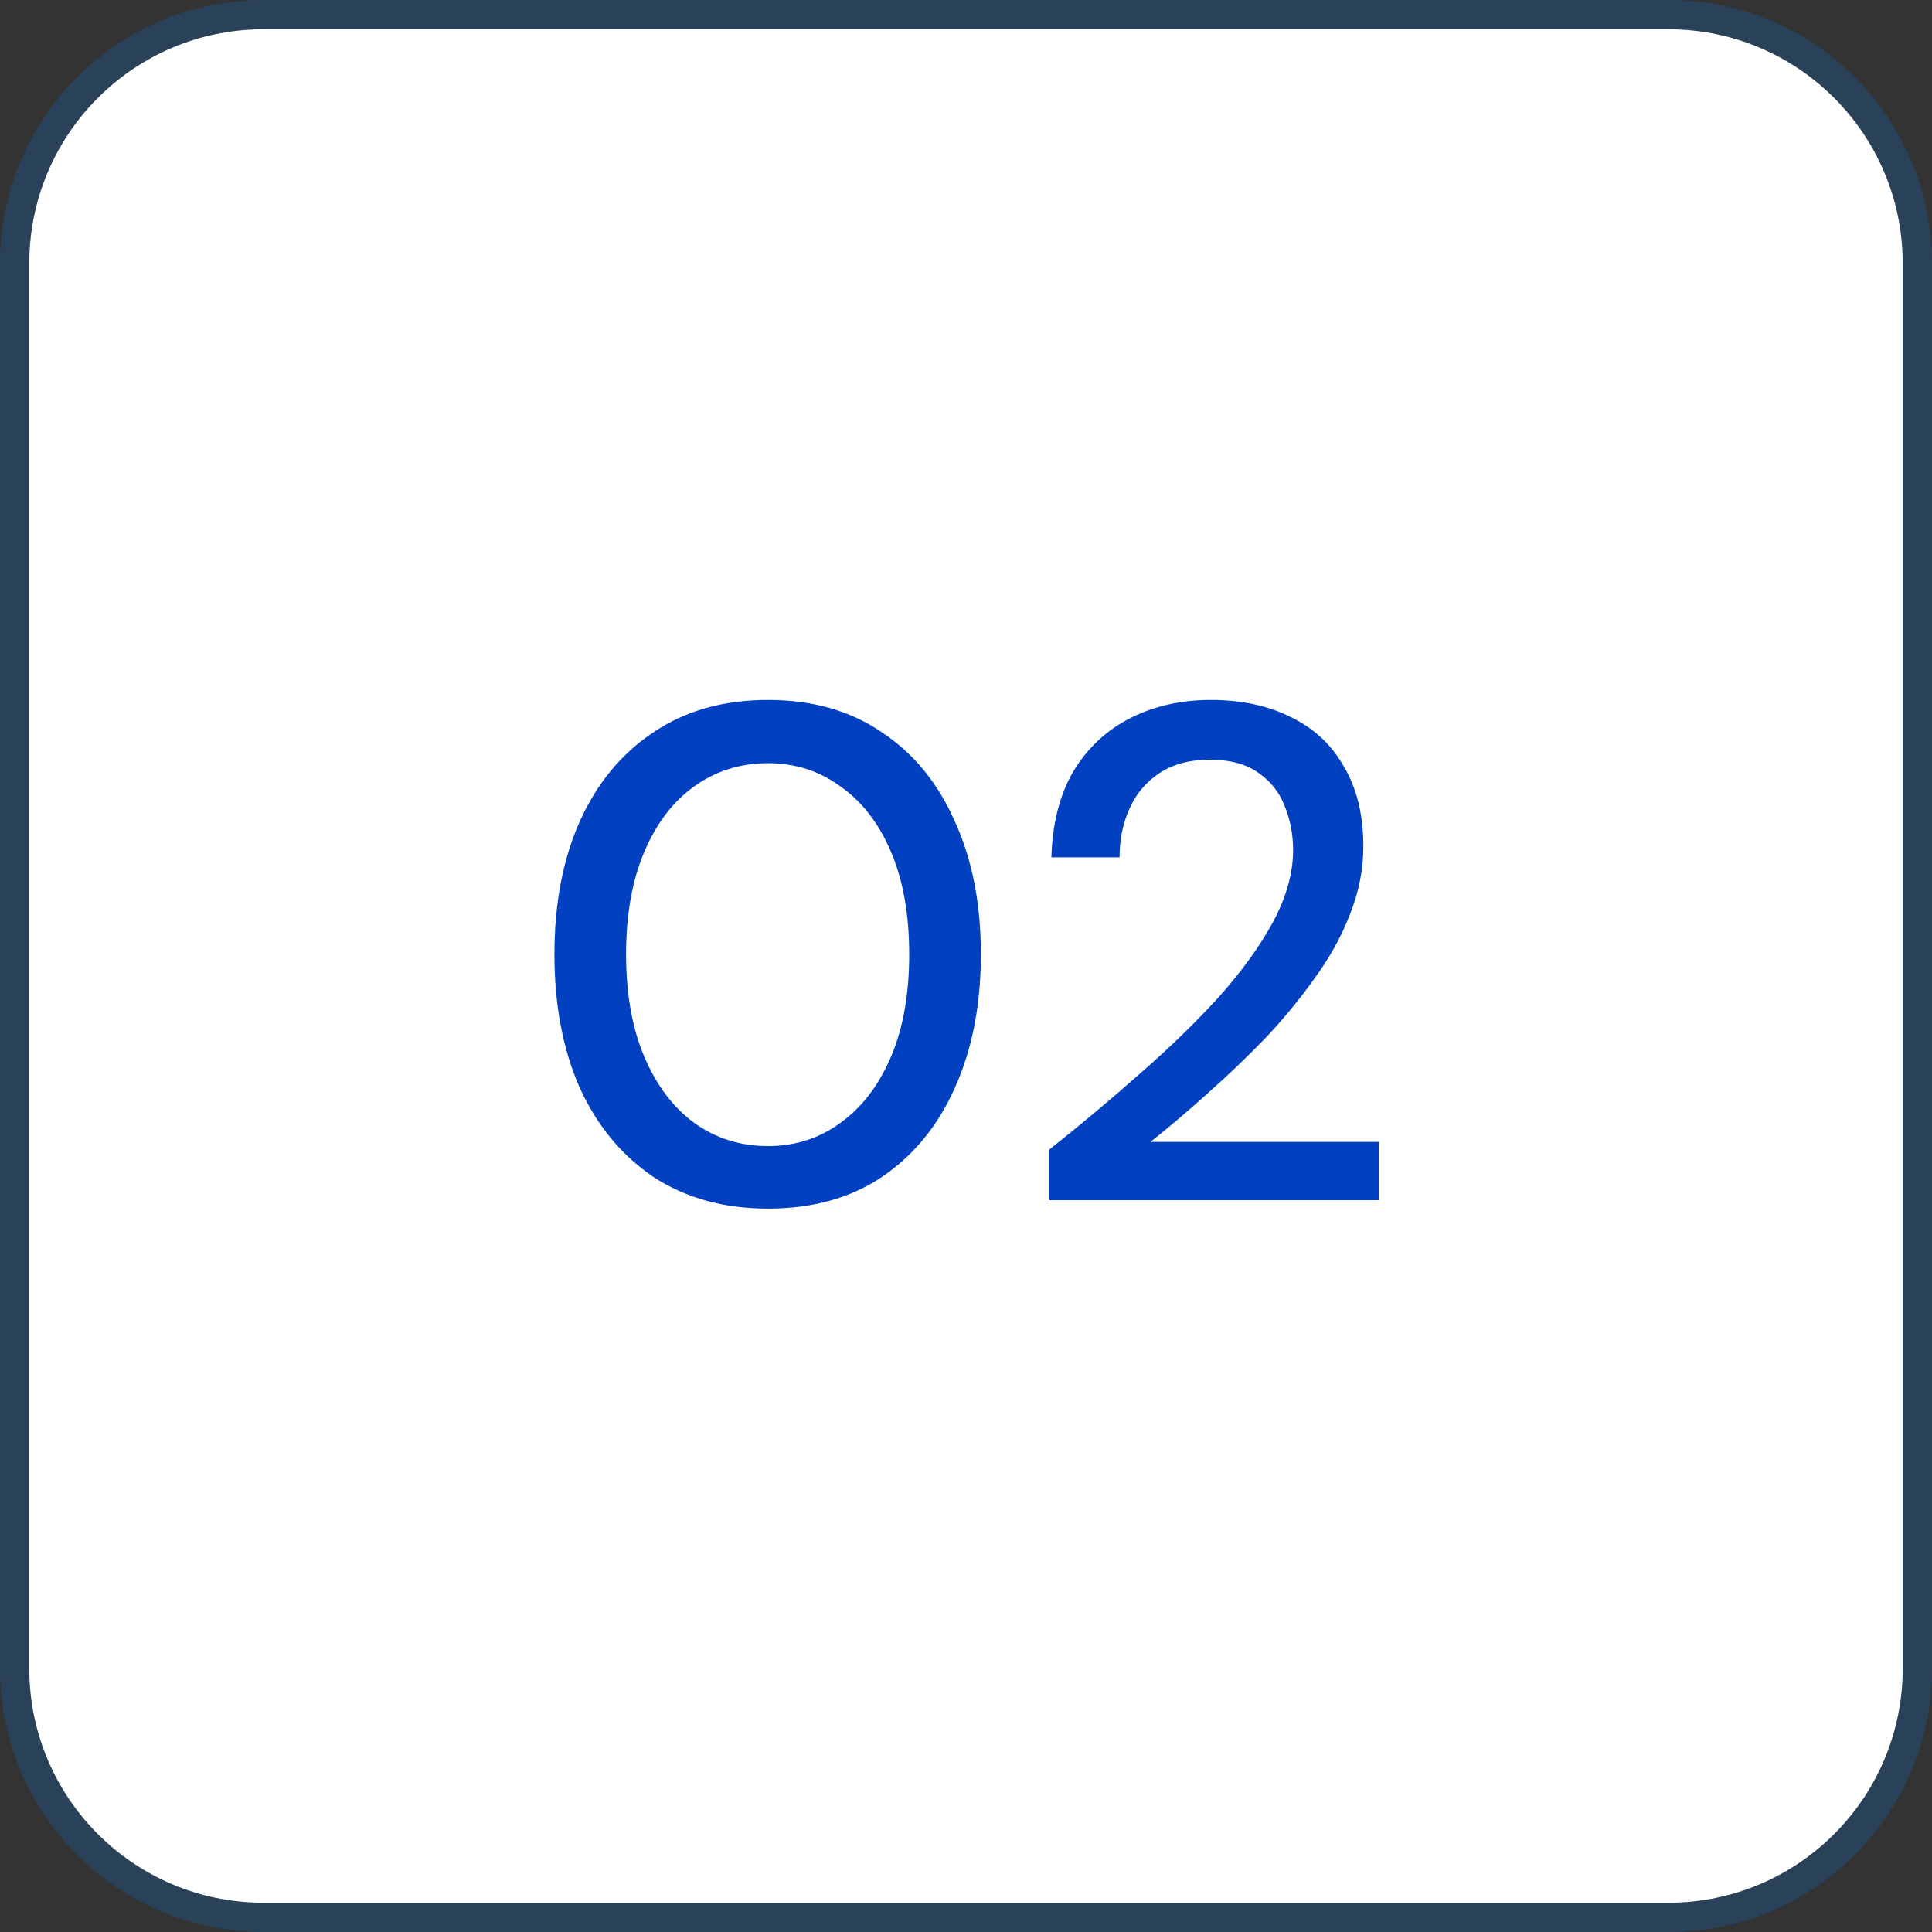
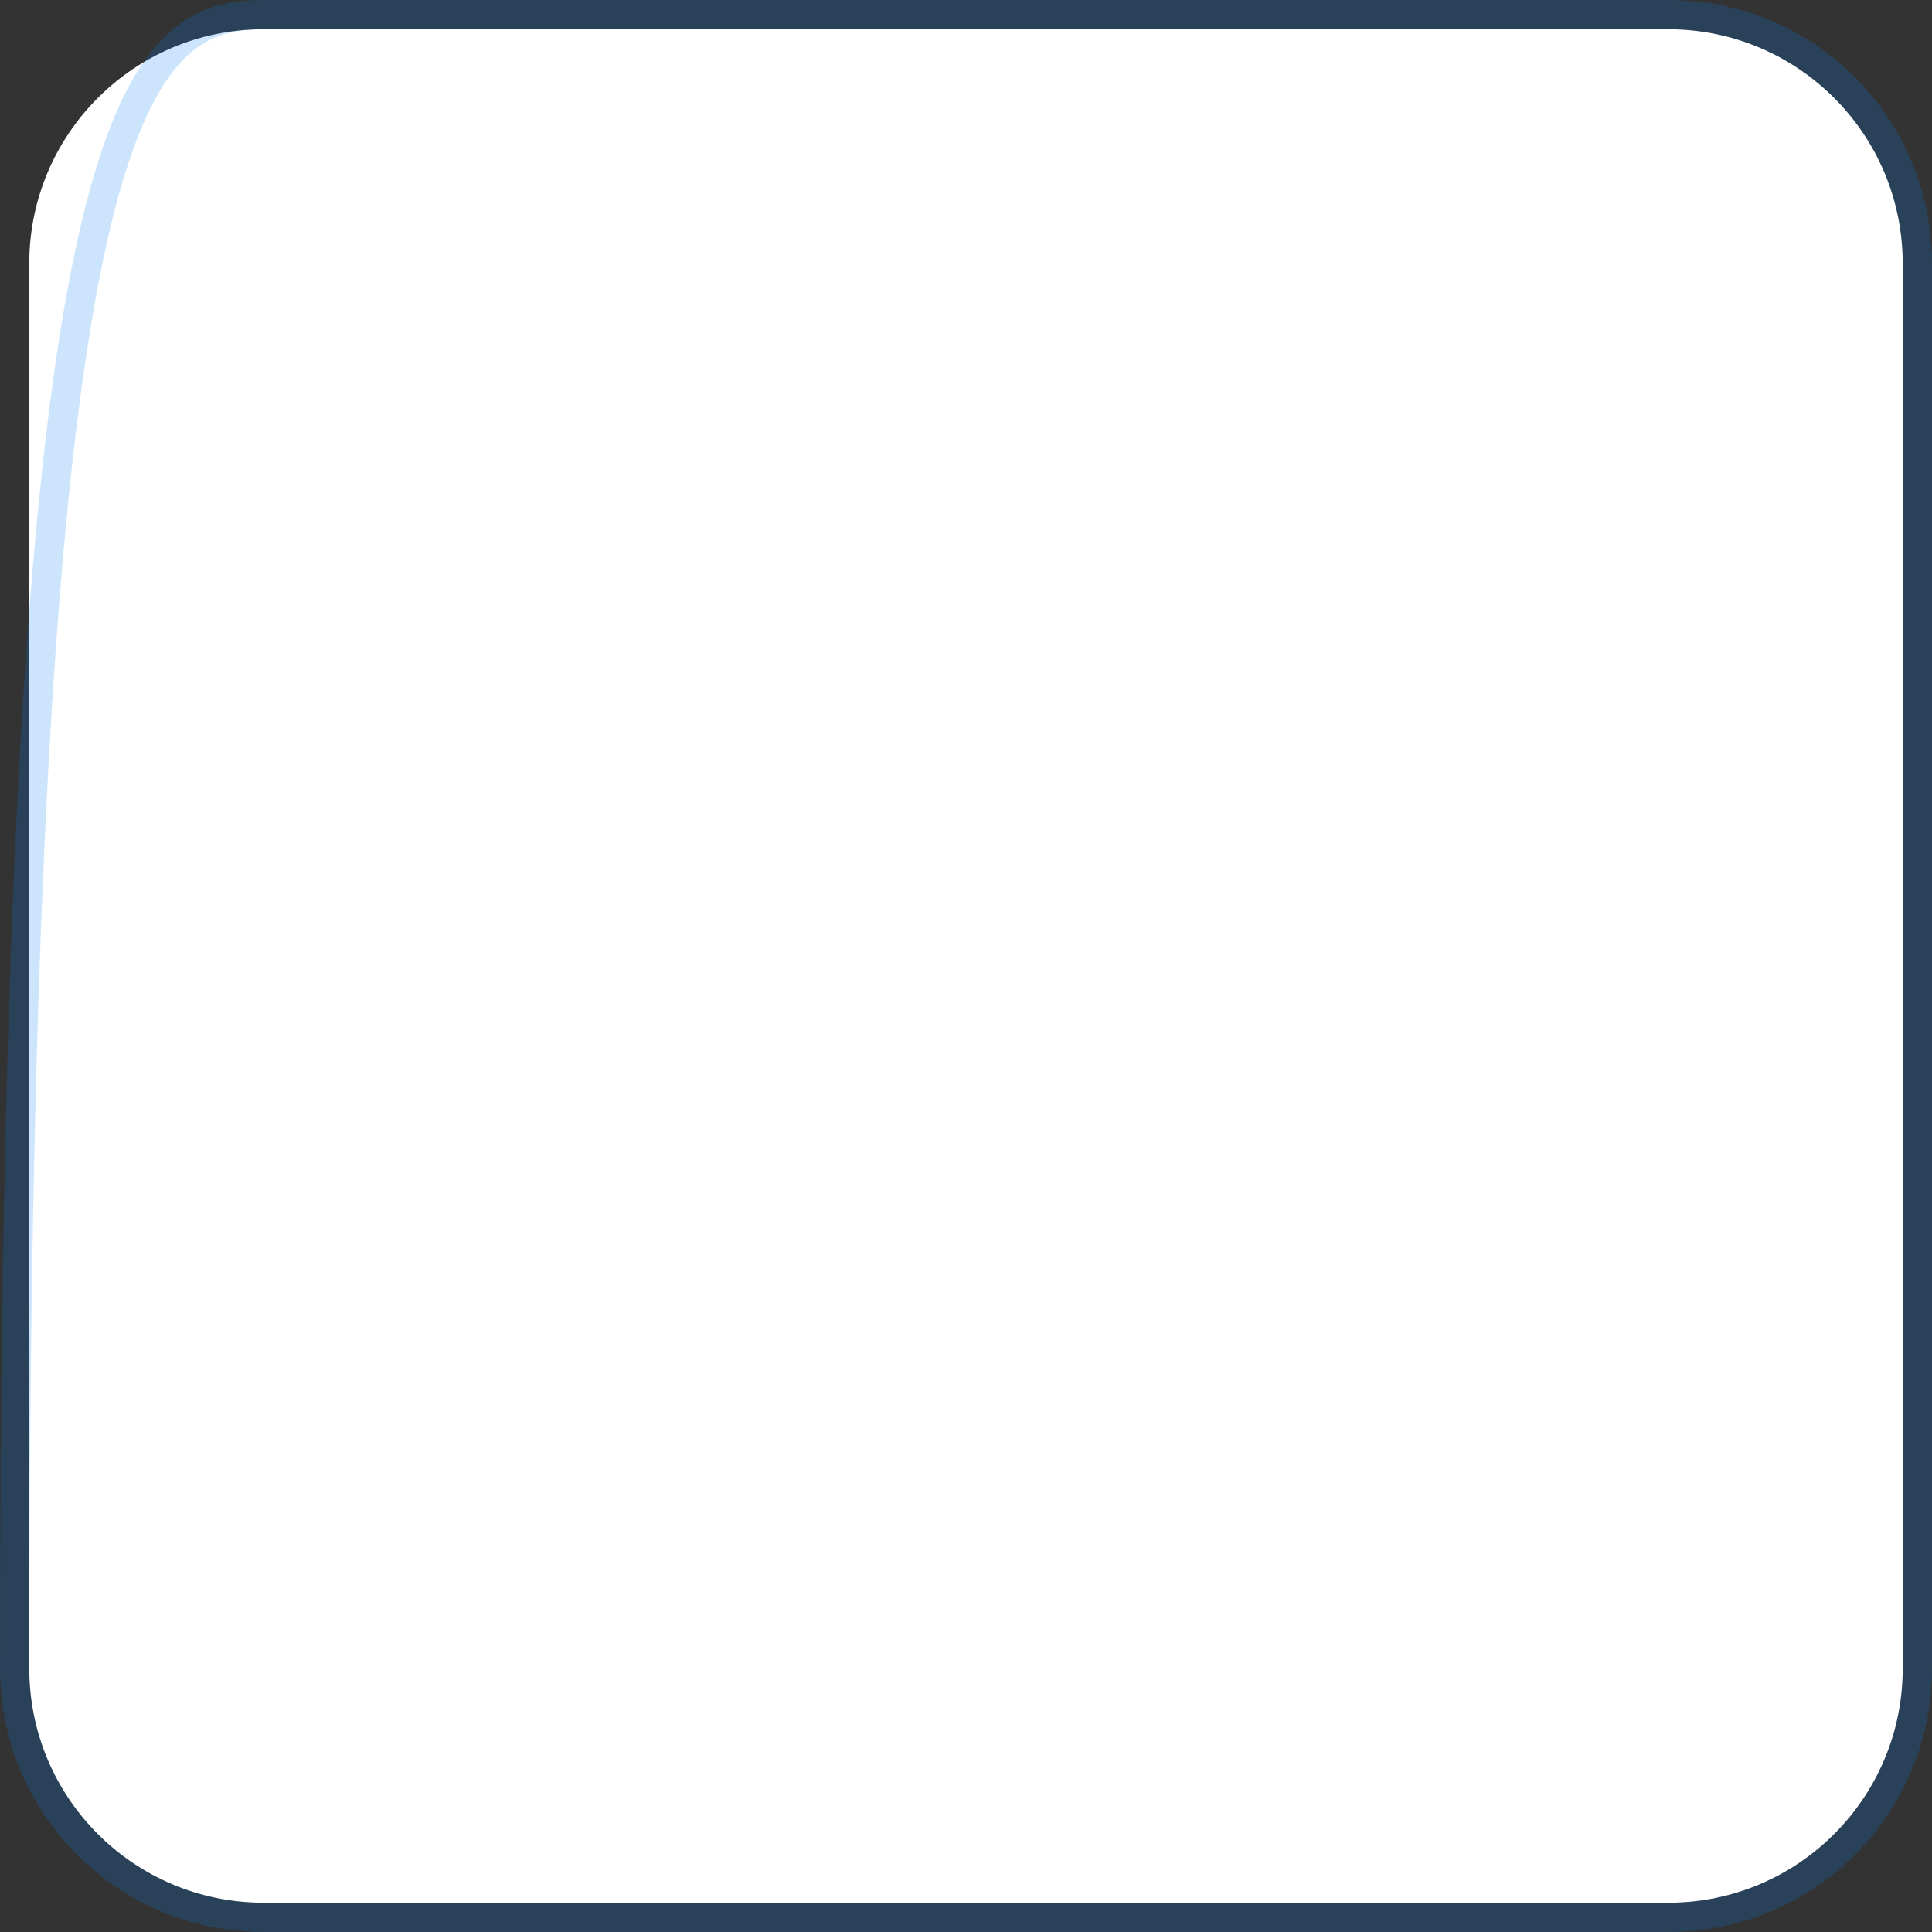
<svg xmlns="http://www.w3.org/2000/svg" width="66" height="66" viewBox="0 0 66 66" fill="none">
  <rect x="0" y="0" width="66" height="66" fill="#333333" stroke="none" />
  <path d="M1 9C1 4.582 4.582 1 9 1H57C61.418 1 65 4.582 65 9V57C65 61.418 61.418 65 57 65H9C4.582 65 1 61.418 1 57V9Z" fill="white" />
-   <path d="M57 0.5C61.694 0.5 65.5 4.306 65.5 9V57C65.5 61.694 61.694 65.5 57 65.5H9C4.306 65.5 0.5 61.694 0.5 57V9C0.5 4.306 4.306 0.5 9 0.5H57Z" stroke="#007EF4" stroke-opacity="0.2" />
-   <path d="M26.236 41.288C24.732 41.288 23.428 40.928 22.324 40.208C21.236 39.472 20.396 38.456 19.804 37.16C19.228 35.848 18.94 34.328 18.94 32.6C18.94 30.872 19.228 29.36 19.804 28.064C20.396 26.752 21.236 25.736 22.324 25.016C23.412 24.28 24.716 23.912 26.236 23.912C27.756 23.912 29.052 24.28 30.124 25.016C31.212 25.736 32.044 26.752 32.62 28.064C33.212 29.36 33.508 30.872 33.508 32.6C33.508 34.328 33.212 35.848 32.62 37.16C32.044 38.456 31.212 39.472 30.124 40.208C29.052 40.928 27.756 41.288 26.236 41.288ZM26.236 39.152C27.164 39.152 27.988 38.888 28.708 38.36C29.444 37.832 30.02 37.08 30.436 36.104C30.852 35.128 31.06 33.96 31.06 32.6C31.06 31.24 30.852 30.072 30.436 29.096C30.02 28.12 29.444 27.376 28.708 26.864C27.988 26.336 27.164 26.072 26.236 26.072C25.292 26.072 24.452 26.336 23.716 26.864C22.996 27.376 22.428 28.12 22.012 29.096C21.596 30.072 21.388 31.24 21.388 32.6C21.388 33.96 21.596 35.128 22.012 36.104C22.428 37.08 22.996 37.832 23.716 38.36C24.452 38.888 25.292 39.152 26.236 39.152ZM35.846 41V39.272C36.934 38.408 37.974 37.536 38.966 36.656C39.974 35.776 40.87 34.904 41.654 34.04C42.438 33.16 43.054 32.304 43.502 31.472C43.95 30.624 44.174 29.816 44.174 29.048C44.174 28.504 44.078 28 43.886 27.536C43.71 27.072 43.414 26.696 42.998 26.408C42.582 26.104 42.022 25.952 41.318 25.952C40.646 25.952 40.078 26.104 39.614 26.408C39.15 26.712 38.806 27.12 38.582 27.632C38.358 28.128 38.246 28.68 38.246 29.288H35.918C35.95 28.136 36.198 27.16 36.662 26.36C37.142 25.56 37.79 24.952 38.606 24.536C39.422 24.12 40.342 23.912 41.366 23.912C42.422 23.912 43.342 24.112 44.126 24.512C44.91 24.896 45.51 25.464 45.926 26.216C46.358 26.952 46.574 27.856 46.574 28.928C46.574 29.696 46.422 30.464 46.118 31.232C45.83 31.984 45.422 32.72 44.894 33.44C44.382 34.16 43.806 34.856 43.166 35.528C42.526 36.184 41.87 36.808 41.198 37.4C40.542 37.992 39.91 38.528 39.302 39.008H47.102V41H35.846Z" fill="#0040C1" />
+   <path d="M57 0.5C61.694 0.5 65.5 4.306 65.5 9V57C65.5 61.694 61.694 65.5 57 65.5H9C4.306 65.5 0.5 61.694 0.5 57C0.5 4.306 4.306 0.5 9 0.5H57Z" stroke="#007EF4" stroke-opacity="0.2" />
</svg>